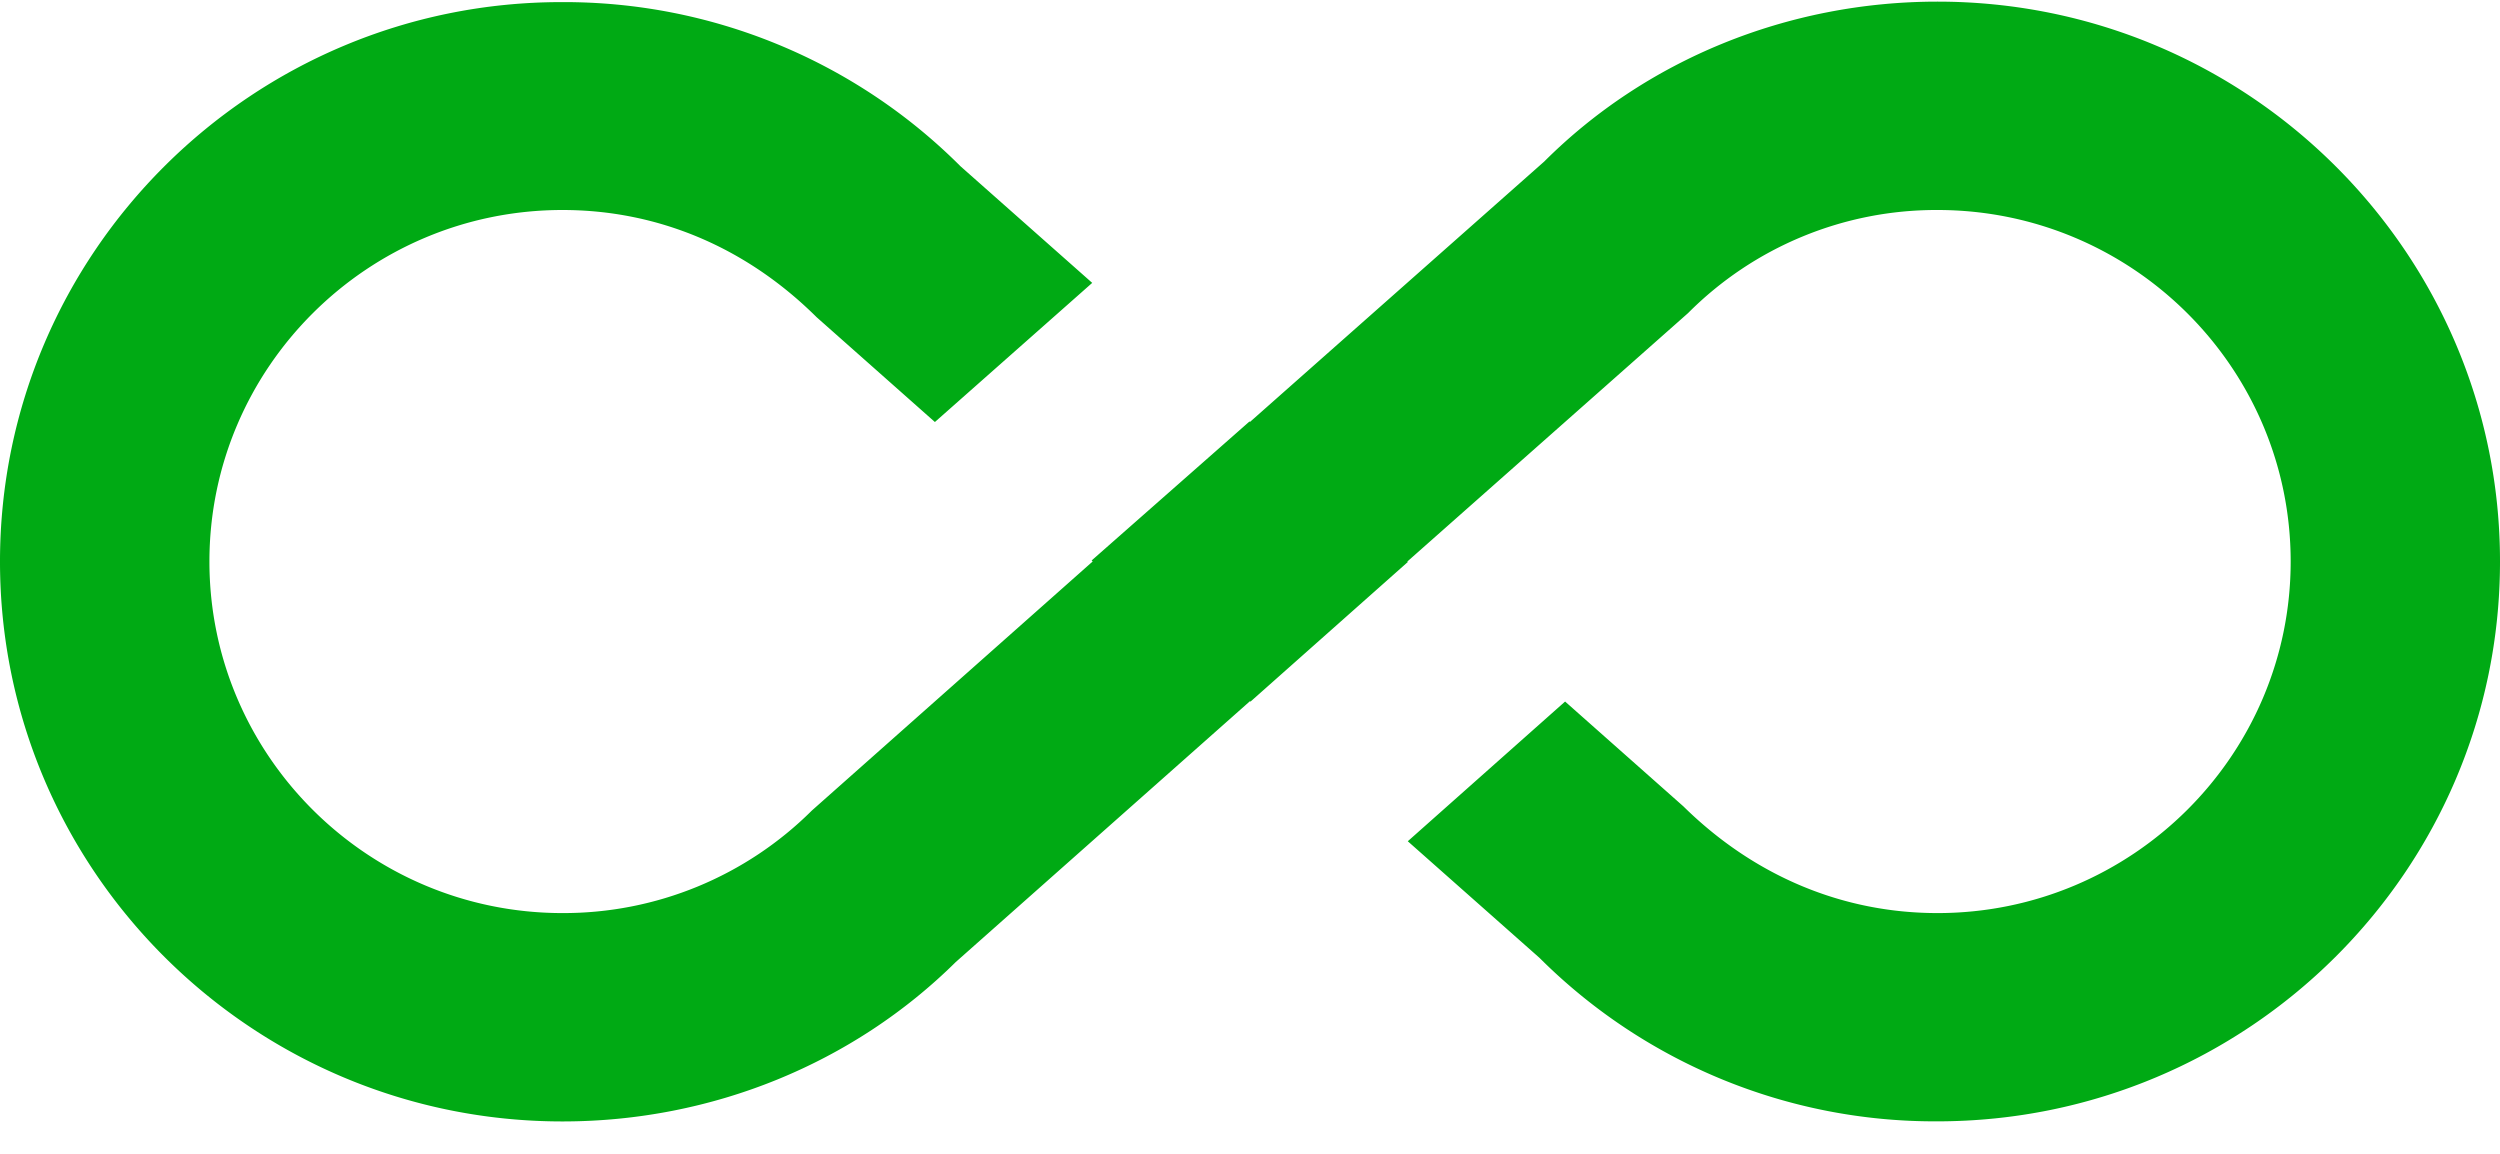
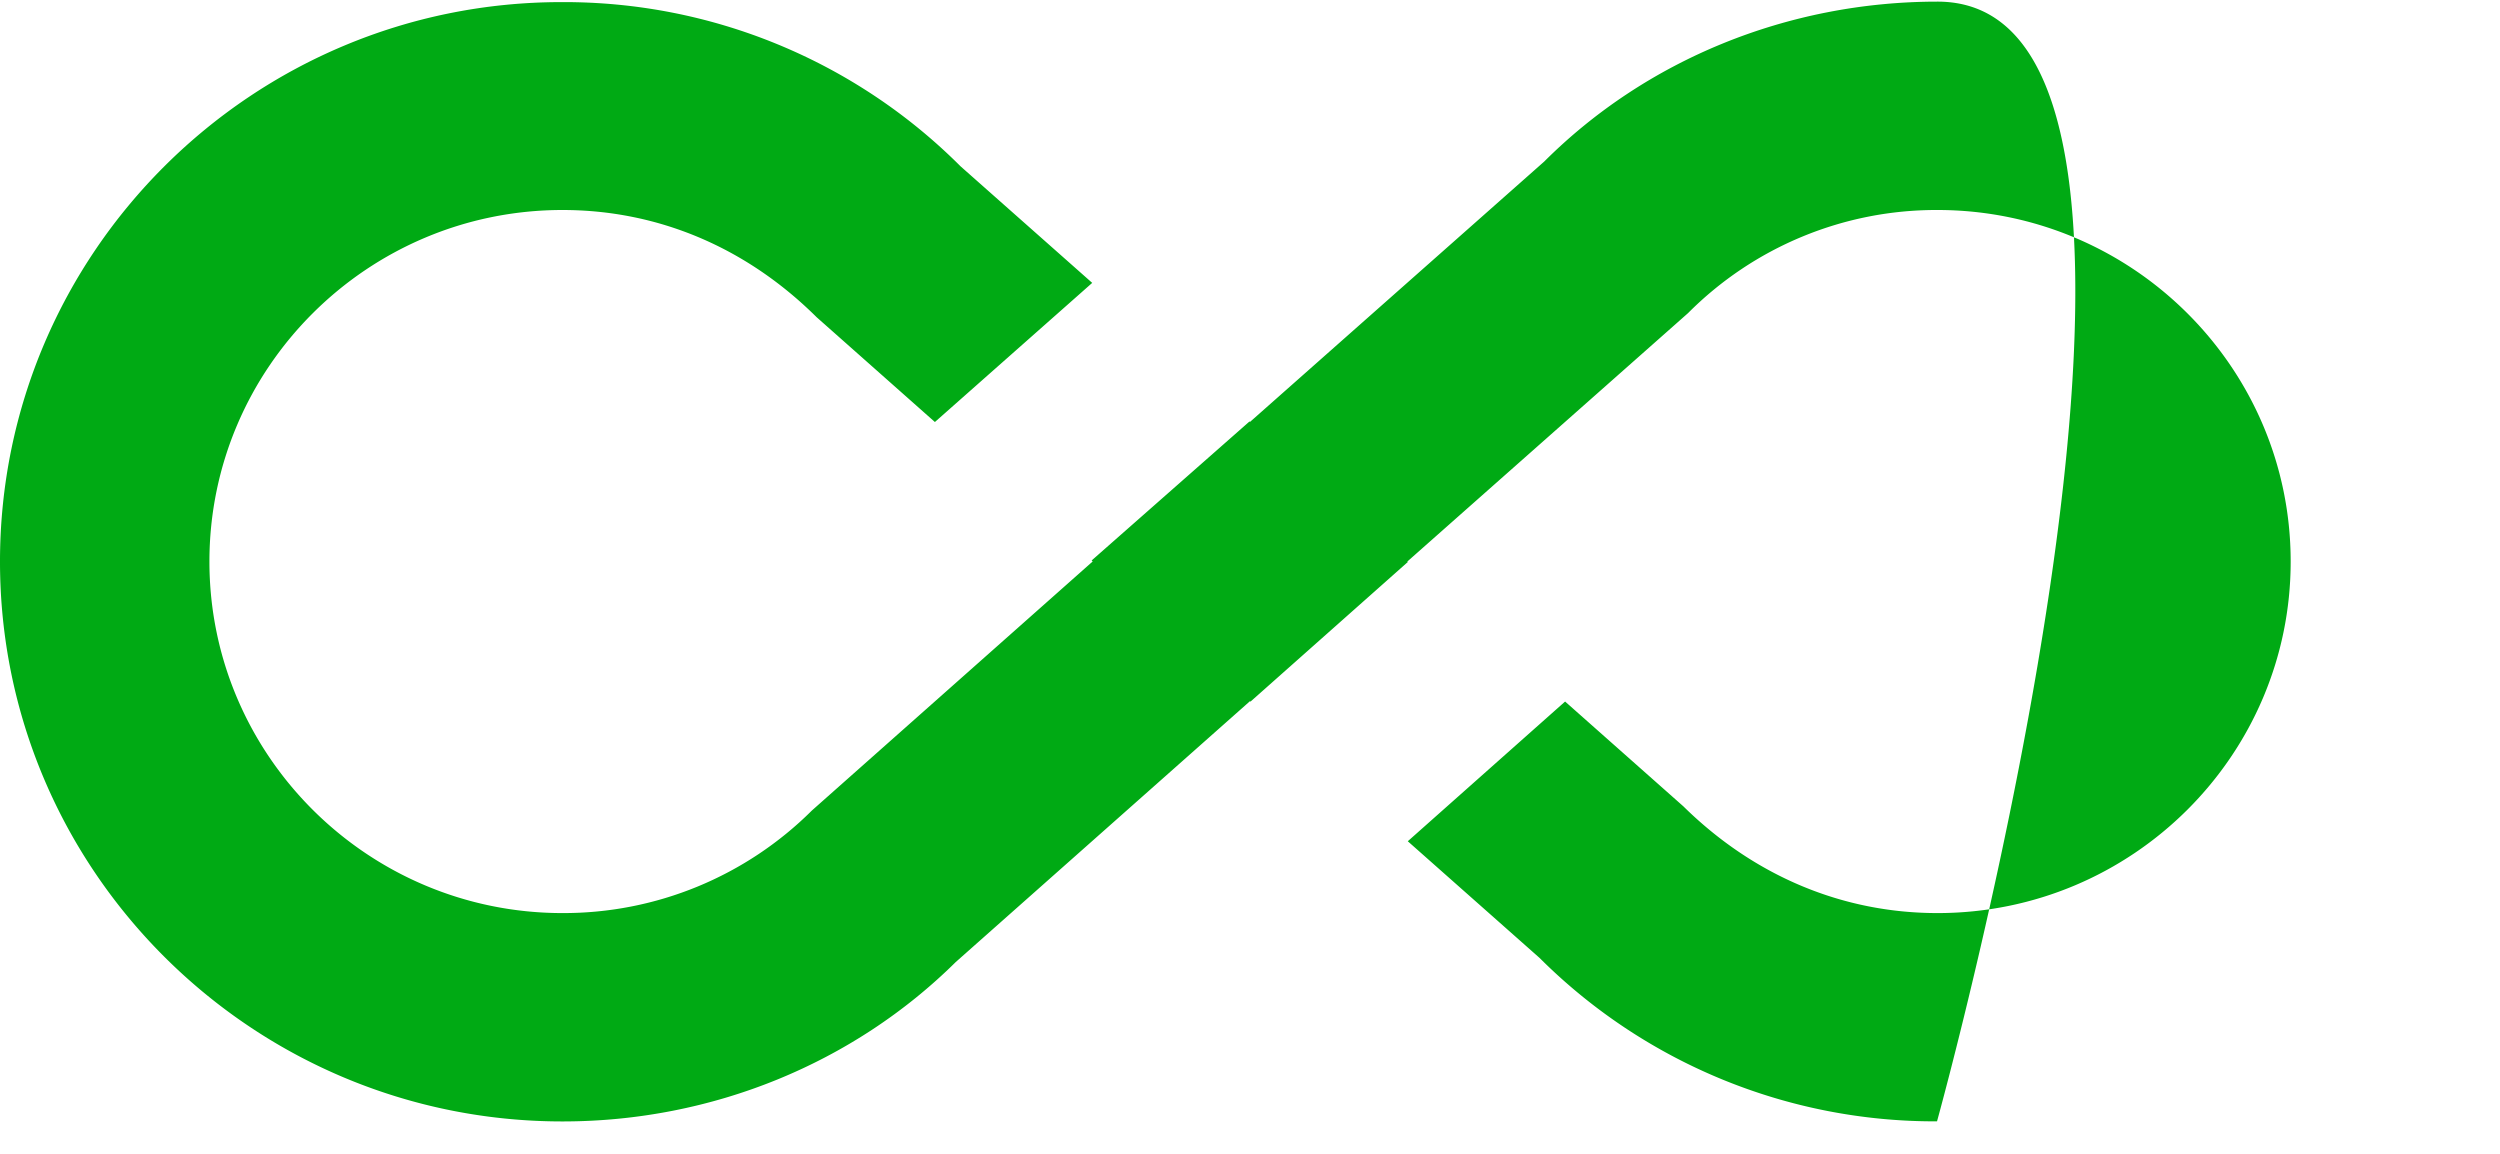
<svg xmlns="http://www.w3.org/2000/svg" width="26" height="12" viewBox="0 0 26 12">
-   <path d="M20.15.017c-1.56 0-3.033.607-4.09 1.663L13 4.388l-.005-.005-1.642 1.446.011.01-2.92 2.59A3.66 3.66 0 0 1 5.85 9.496c-2.026 0-3.672-1.641-3.672-3.656S3.824 2.184 5.85 2.184c.98 0 1.901.379 2.643 1.115l1.23 1.09 1.636-1.447-1.37-1.213A5.826 5.826 0 0 0 5.848.022C2.623.017 0 2.628 0 5.84c0 3.212 2.622 5.823 5.85 5.823 1.56 0 3.028-.607 4.09-1.658L13 7.292l.005.005 1.636-1.452-.005-.005 2.92-2.584a3.642 3.642 0 0 1 2.594-1.072c2.026 0 3.673 1.64 3.673 3.656 0 2.015-1.647 3.656-3.673 3.656-.98 0-1.901-.38-2.643-1.11l-1.23-1.09-1.636 1.453 1.37 1.213a5.818 5.818 0 0 0 4.134 1.7c3.233 0 5.855-2.61 5.855-5.822S23.378.017 20.15.017z" fill="#00aa14" fill-rule="nonzero" />
+   <path d="M20.15.017c-1.56 0-3.033.607-4.09 1.663L13 4.388l-.005-.005-1.642 1.446.011.01-2.92 2.59A3.66 3.66 0 0 1 5.85 9.496c-2.026 0-3.672-1.641-3.672-3.656S3.824 2.184 5.85 2.184c.98 0 1.901.379 2.643 1.115l1.23 1.09 1.636-1.447-1.37-1.213A5.826 5.826 0 0 0 5.848.022C2.623.017 0 2.628 0 5.84c0 3.212 2.622 5.823 5.85 5.823 1.56 0 3.028-.607 4.09-1.658L13 7.292l.005.005 1.636-1.452-.005-.005 2.92-2.584a3.642 3.642 0 0 1 2.594-1.072c2.026 0 3.673 1.64 3.673 3.656 0 2.015-1.647 3.656-3.673 3.656-.98 0-1.901-.38-2.643-1.11l-1.23-1.09-1.636 1.453 1.37 1.213a5.818 5.818 0 0 0 4.134 1.7S23.378.017 20.15.017z" fill="#00aa14" fill-rule="nonzero" />
</svg>